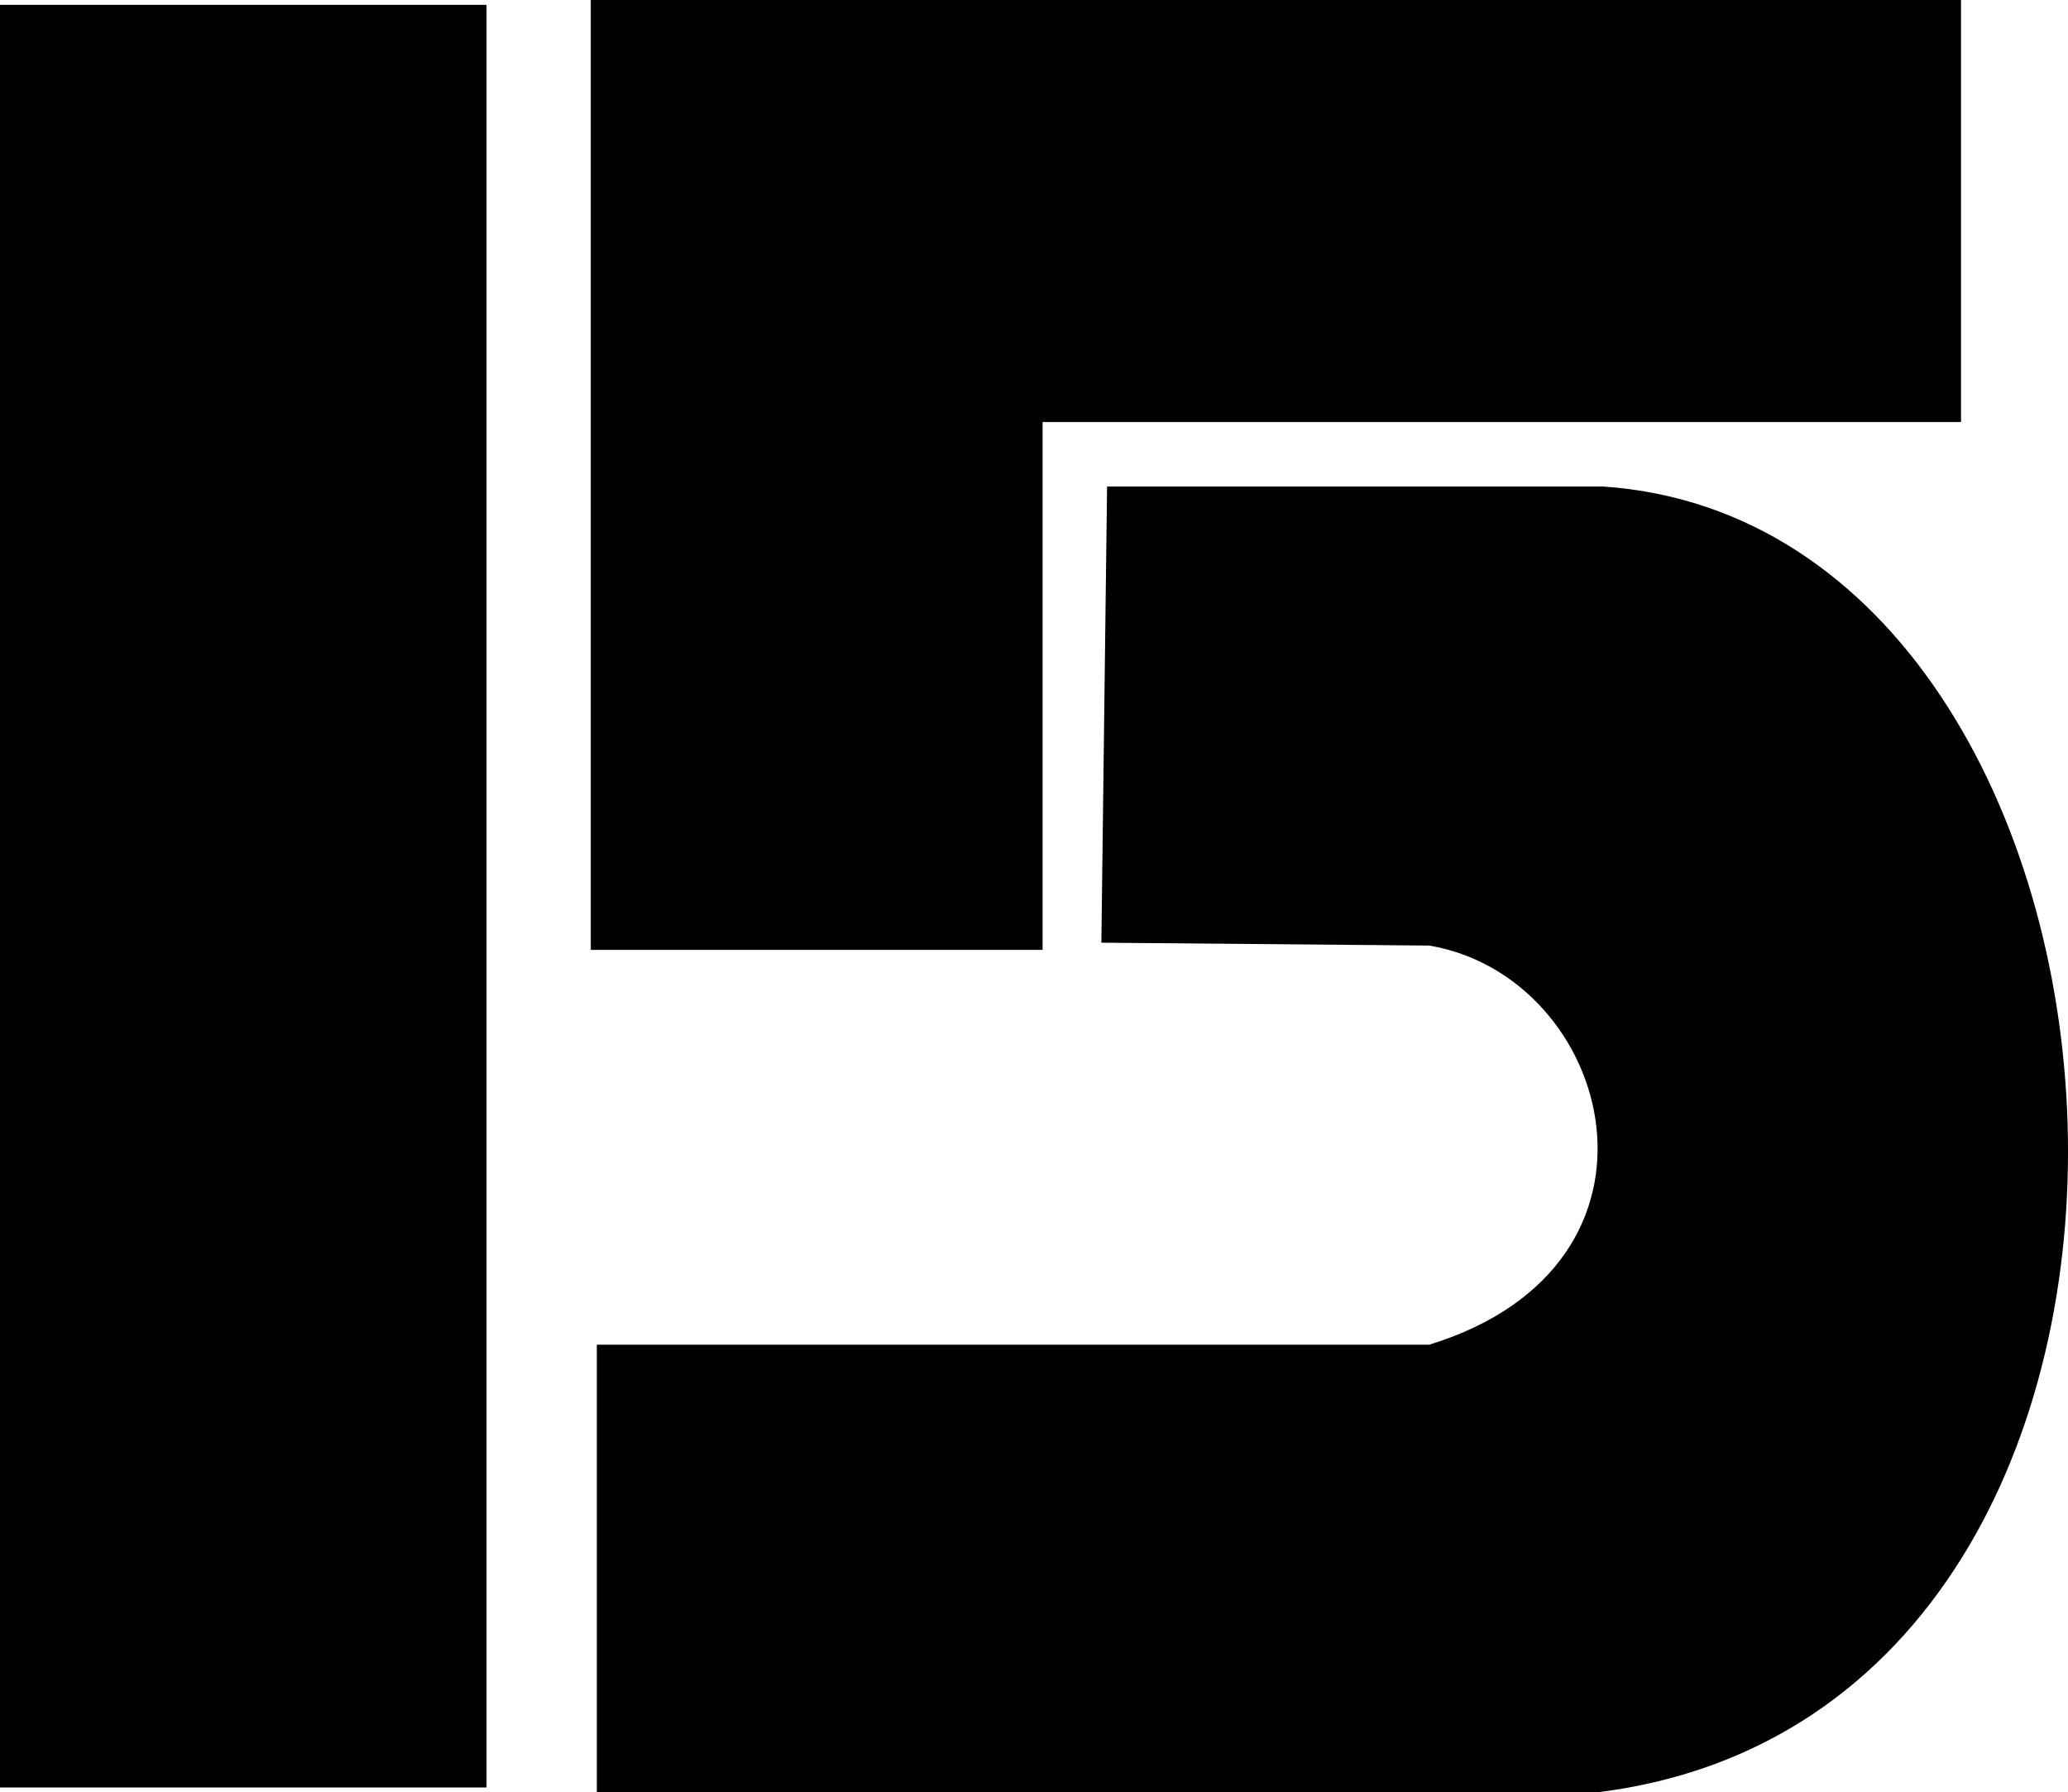
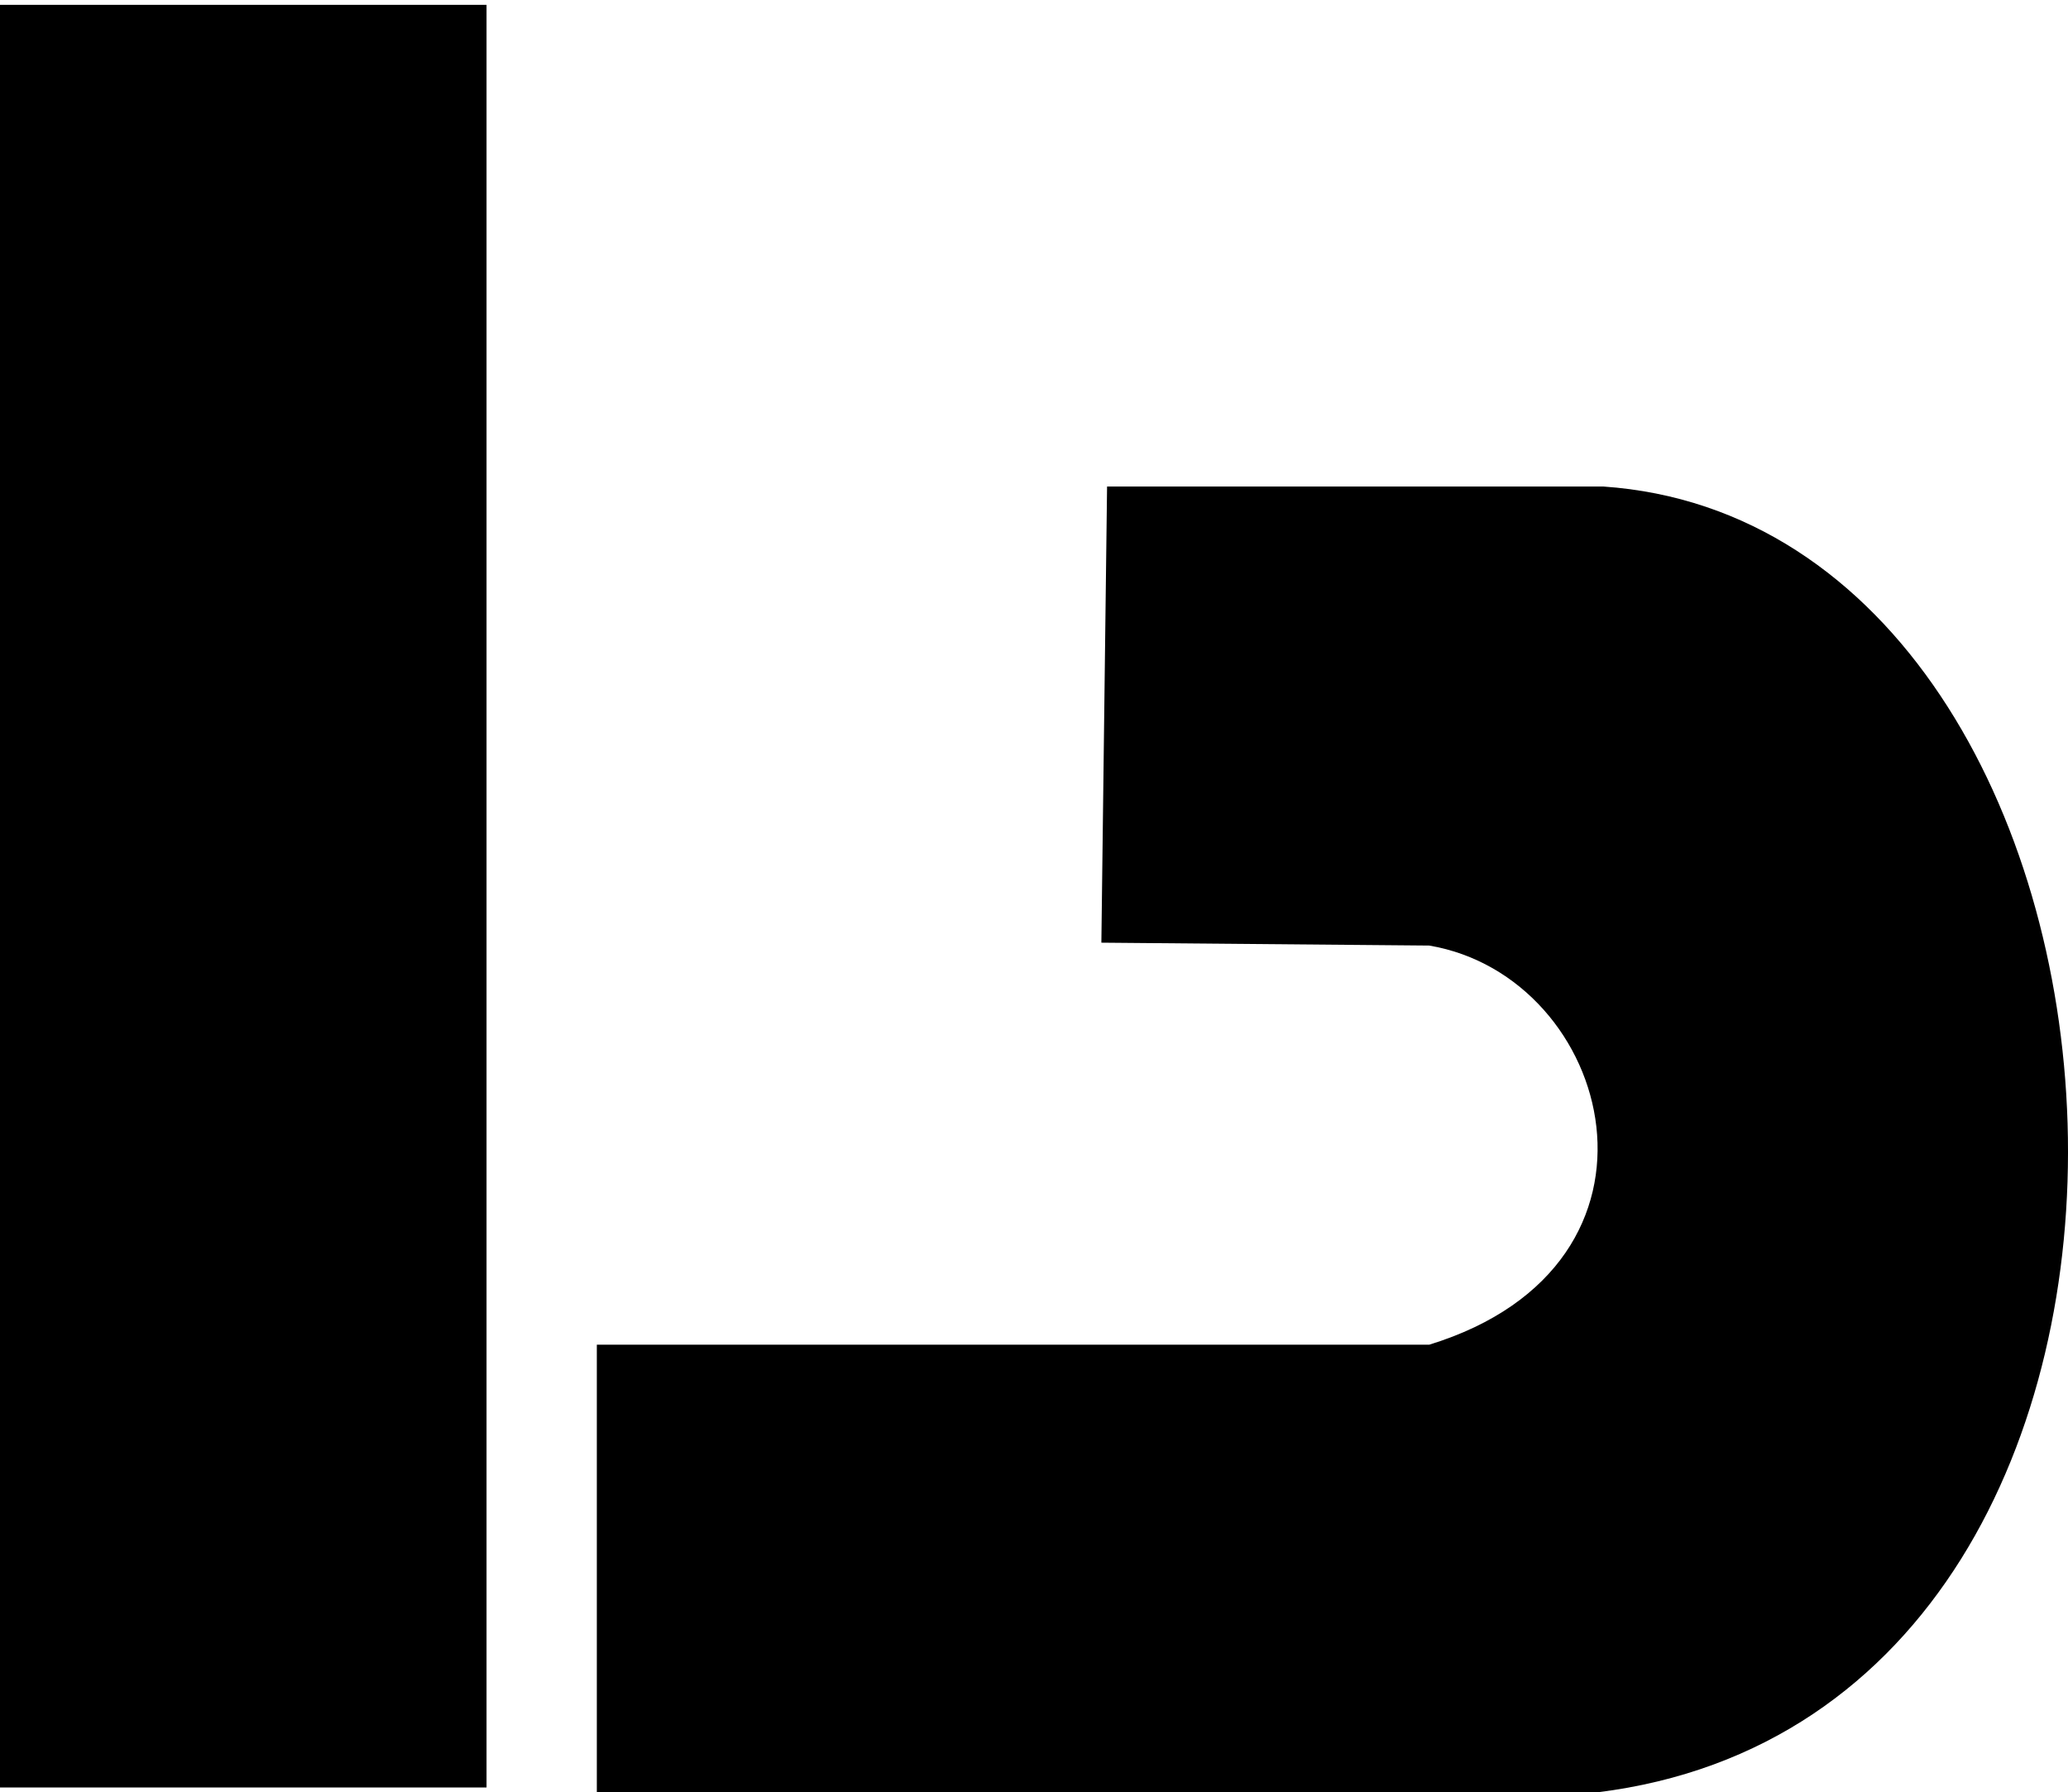
<svg xmlns="http://www.w3.org/2000/svg" xmlns:ns1="http://sodipodi.sourceforge.net/DTD/sodipodi-0.dtd" xmlns:ns2="http://www.inkscape.org/namespaces/inkscape" version="1.1" viewBox="0 0 531.98 460.99" id="svg2685" ns1:docname="KNXV_old_15_numeral.svg" ns2:version="1.1 (c68e22c387, 2021-05-23)">
  <defs id="defs2689" />
  <ns1:namedview id="namedview2687" pagecolor="#505050" bordercolor="#eeeeee" borderopacity="1" ns2:pageshadow="0" ns2:pageopacity="0" ns2:pagecheckerboard="0" showgrid="false" ns2:zoom="0.6016846" ns2:cx="492.7831" ns2:cy="276.72305" ns2:window-width="1366" ns2:window-height="715" ns2:window-x="-8" ns2:window-y="-8" ns2:window-maximized="1" ns2:current-layer="svg2685" />
  <g id="g2683" style="fill:#000000;stroke:none">
    <path d="m0 1.245h125.16v458.5h-125.16z" fill-rule="evenodd" id="path2677" style="fill:#000000;stroke:none" />
-     <path d="m151.97 0v244.31h116.23v-135.76h236.26v-108.55z" fill-rule="evenodd" id="path2679" style="fill:#000000;stroke:none" />
    <path d="m283.32 242.46 1.467-117.33h127.6c149.1 10.233 170.02 314.62-1.467 335.86h-257.39v-115.13h214.13c67.276-20.7 47.374-94.635 0-102.66z" id="path2681" style="fill:#000000;stroke:none" />
  </g>
</svg>